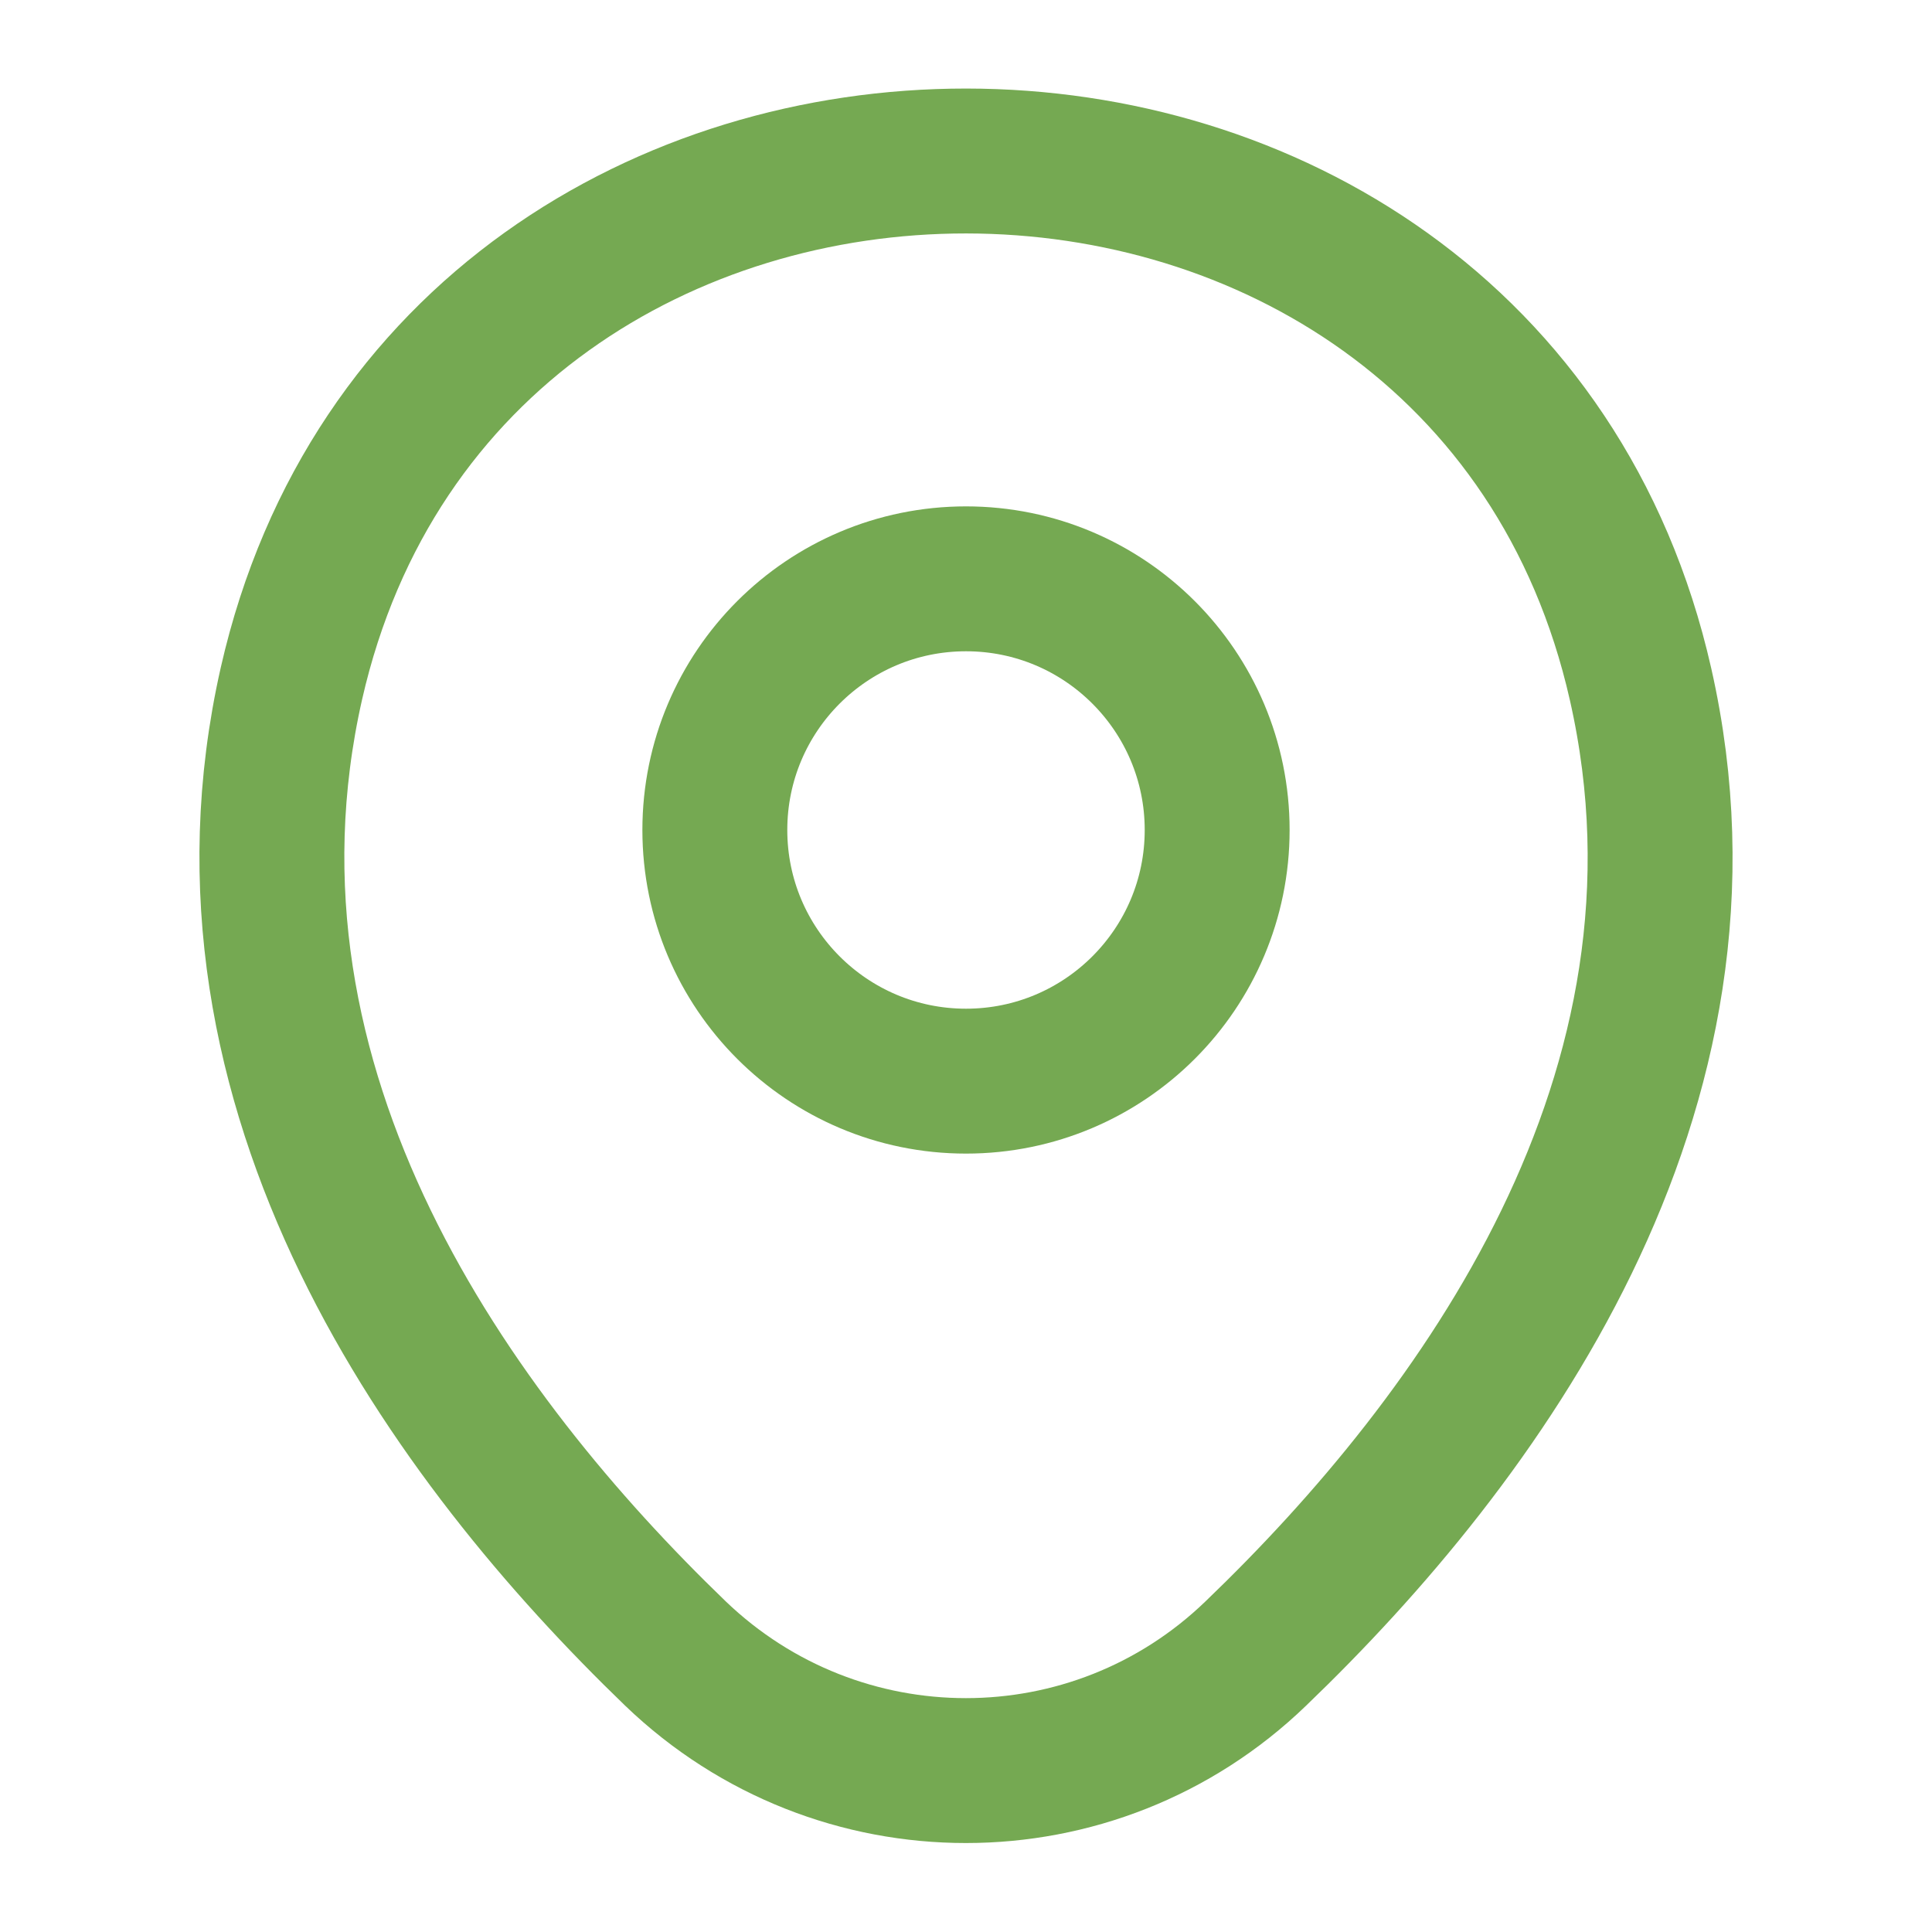
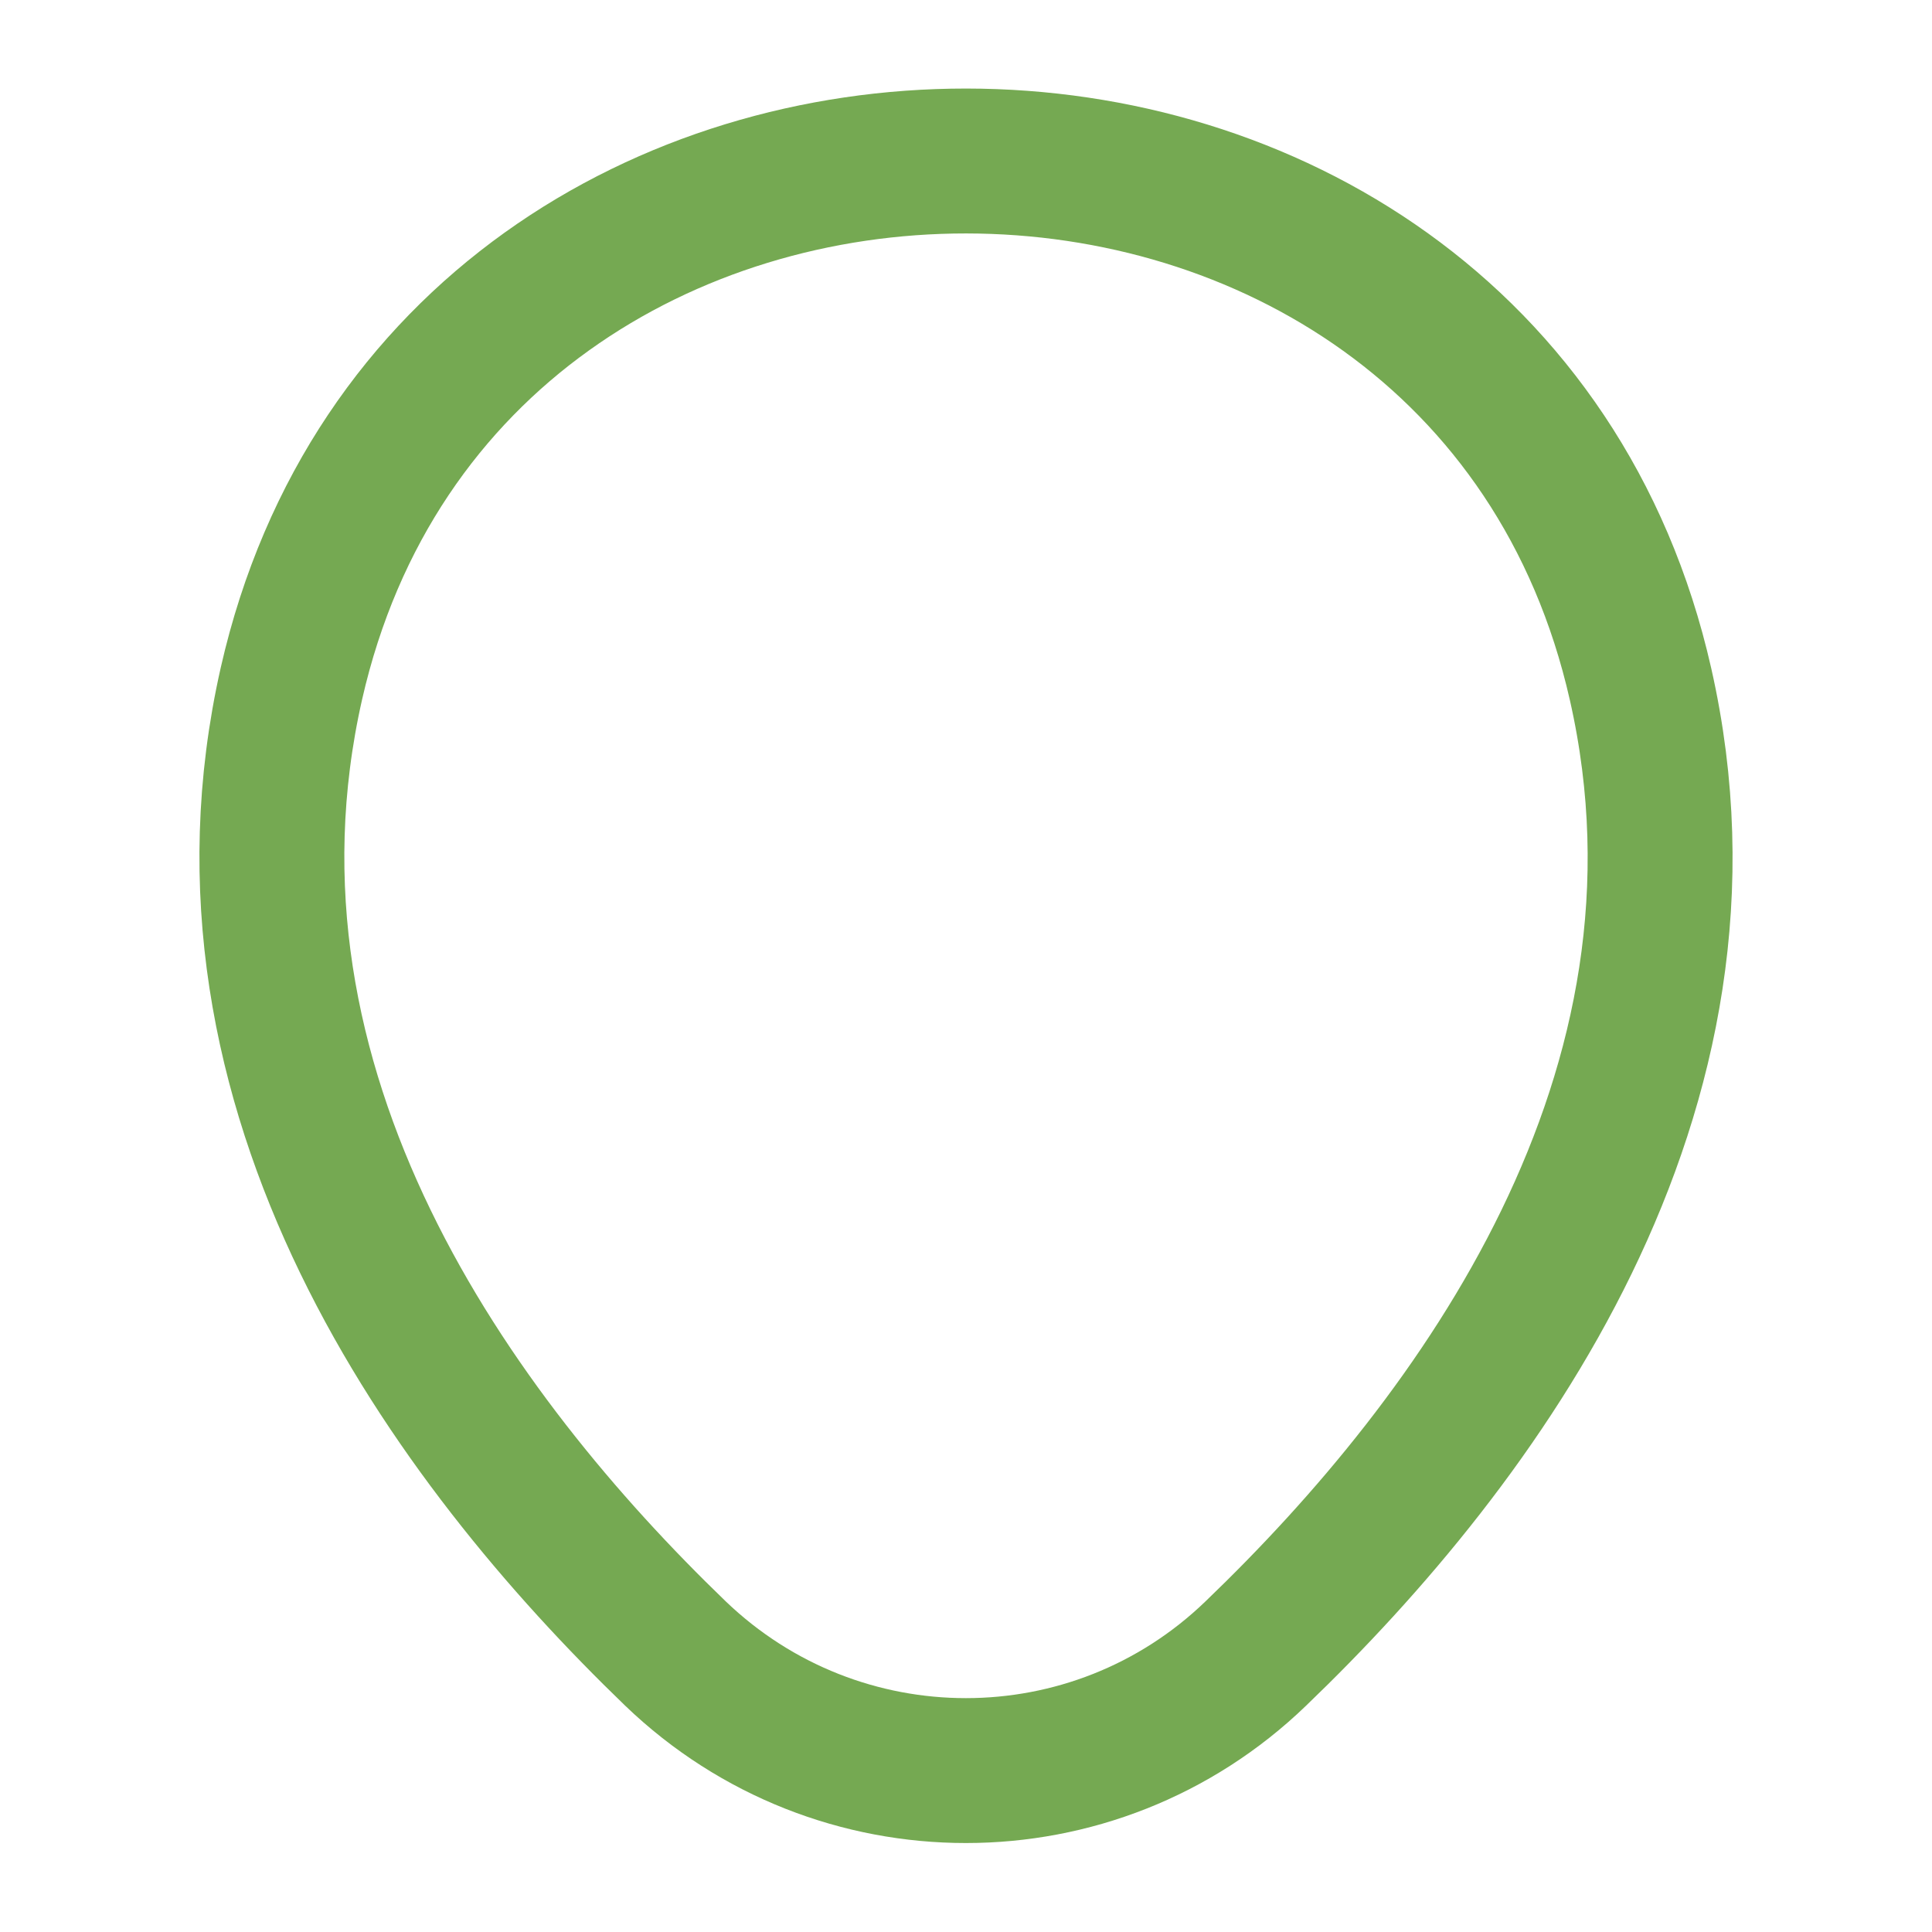
<svg xmlns="http://www.w3.org/2000/svg" width="20" height="20" viewBox="0 0 20 20" fill="none">
  <g id="location">
    <g id="location_2">
-       <path id="Vector" d="M10 11.192C11.436 11.192 12.6 10.028 12.6 8.592C12.6 7.156 11.436 5.992 10 5.992C8.564 5.992 7.4 7.156 7.4 8.592C7.4 10.028 8.564 11.192 10 11.192Z" stroke="#75a952" stroke-width="1.5" />
      <path id="Vector_2" d="M3.017 7.075C4.658 -0.142 15.35 -0.133 16.983 7.083C17.942 11.317 15.308 14.9 13 17.117C11.325 18.733 8.675 18.733 6.992 17.117C4.692 14.9 2.058 11.308 3.017 7.075Z" stroke="#75a952" stroke-width="1.5" />
    </g>
  </g>
</svg>